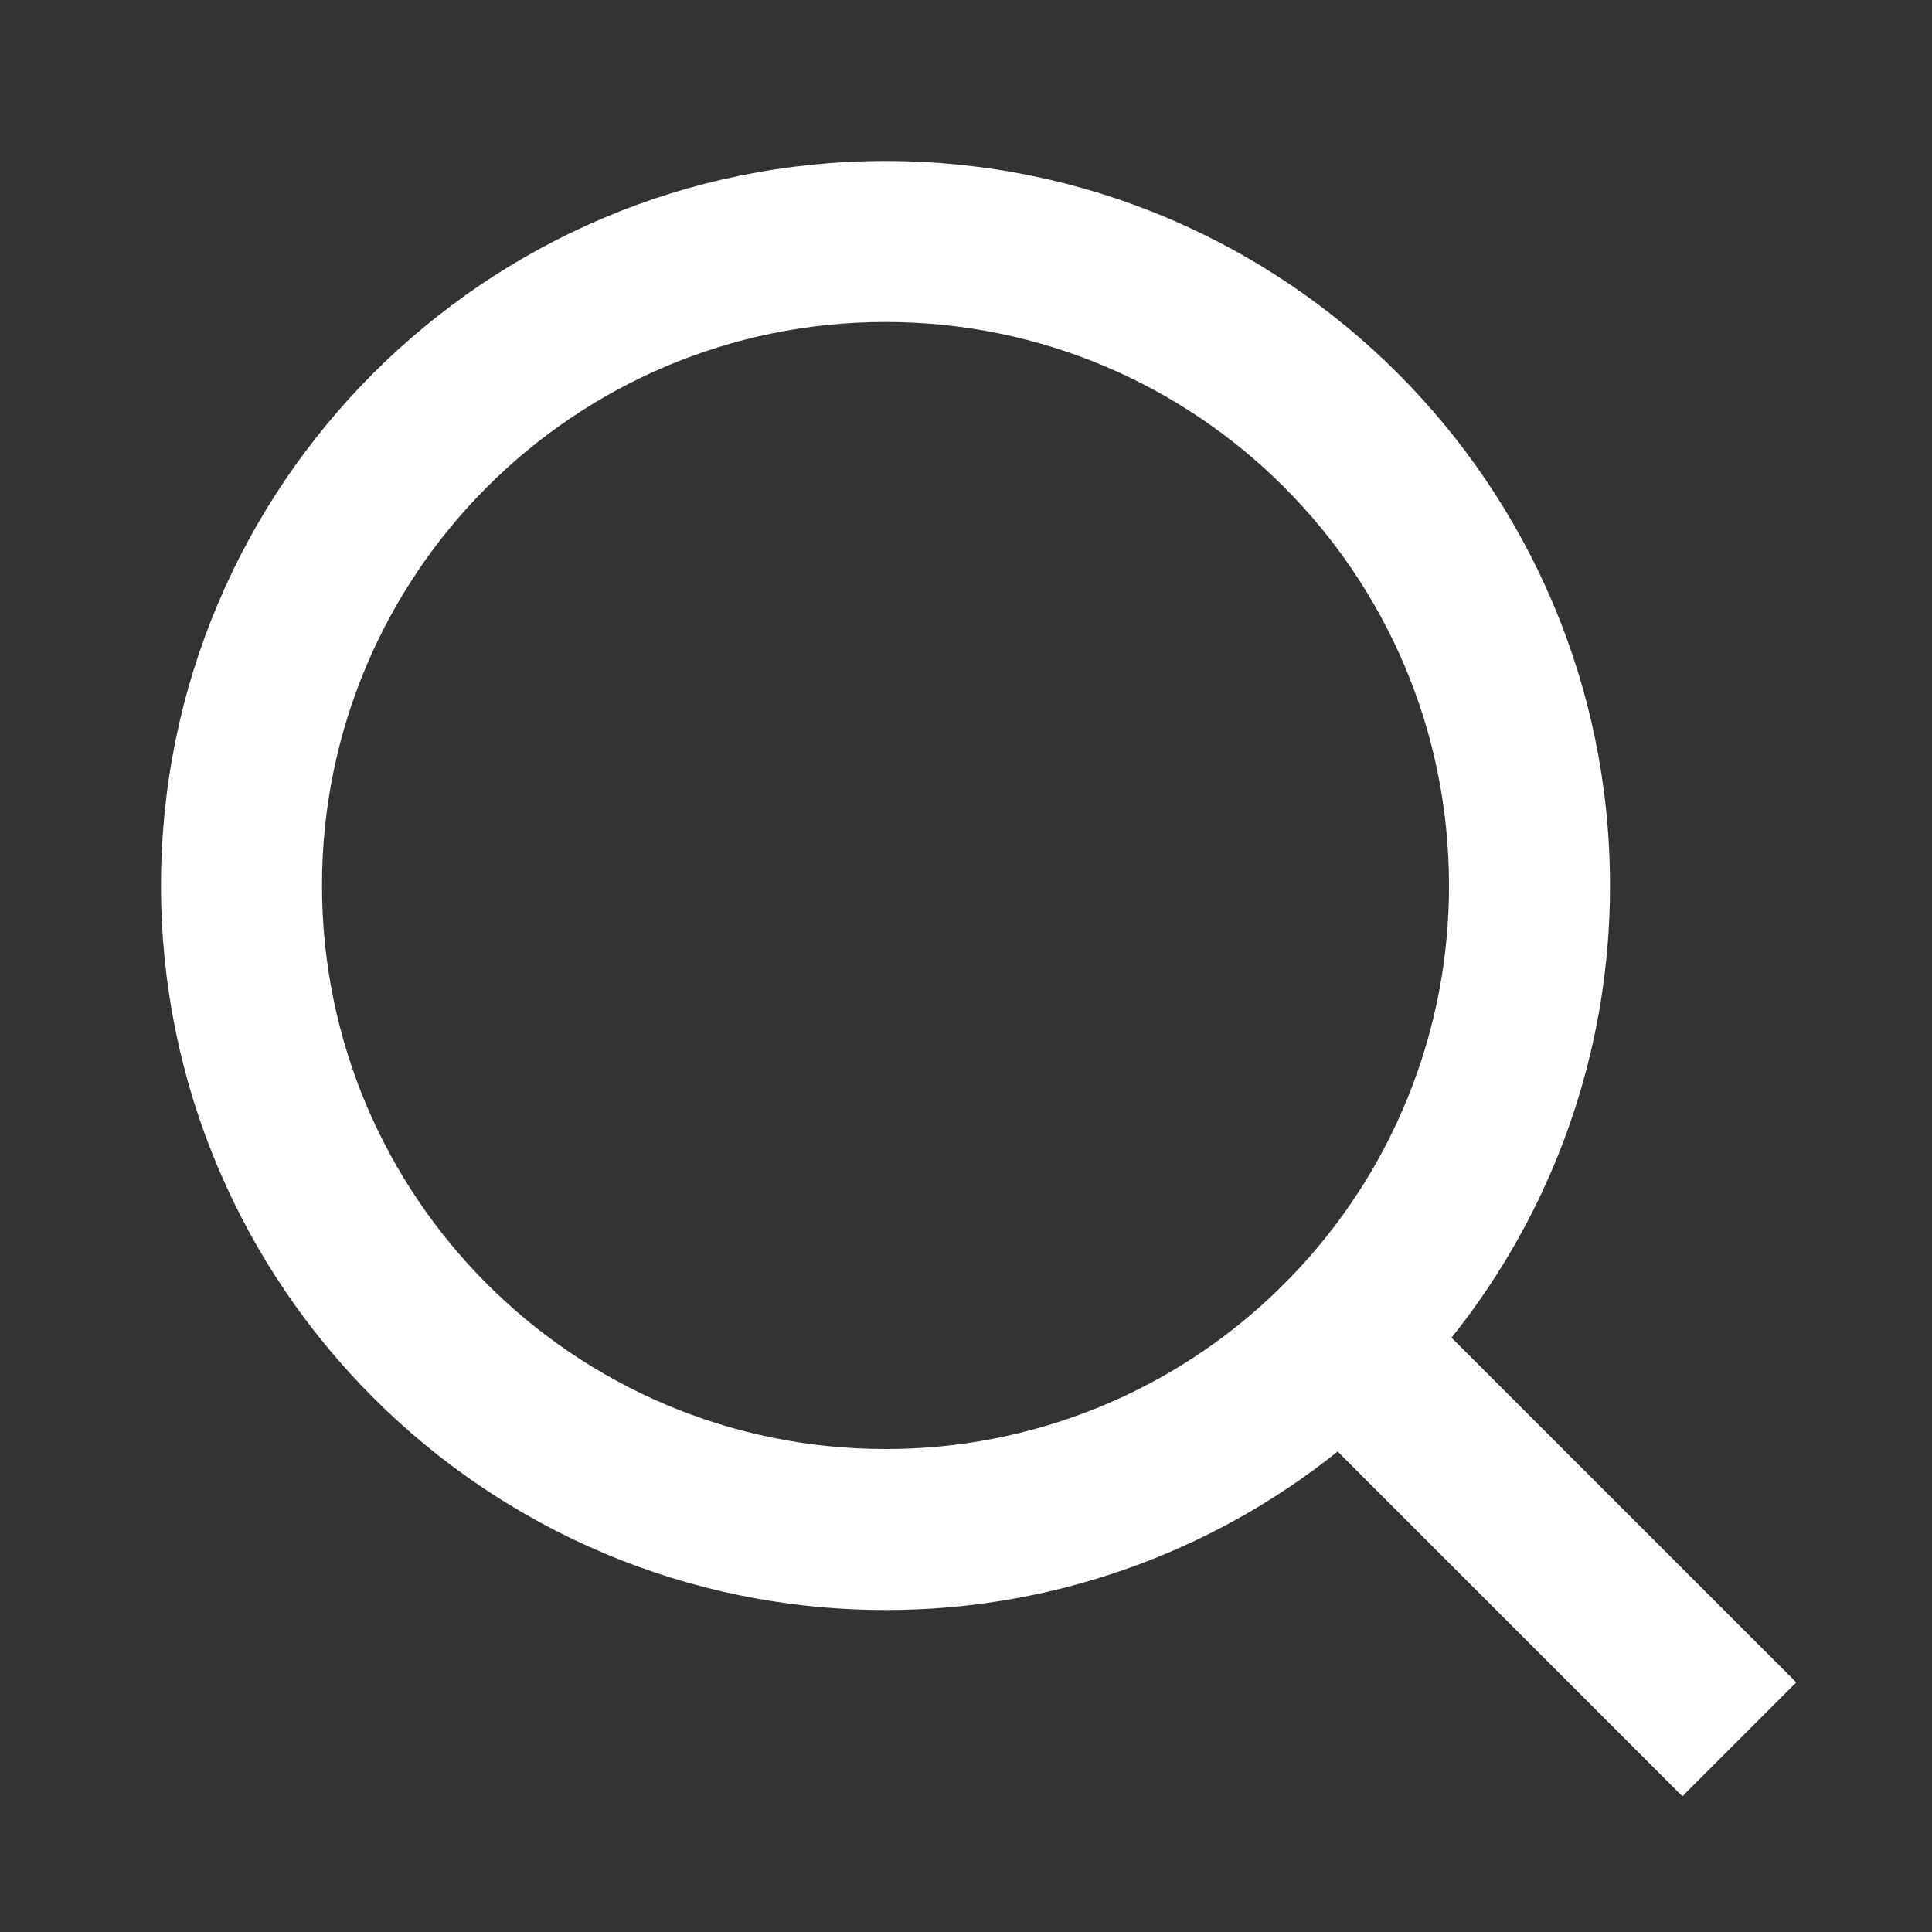
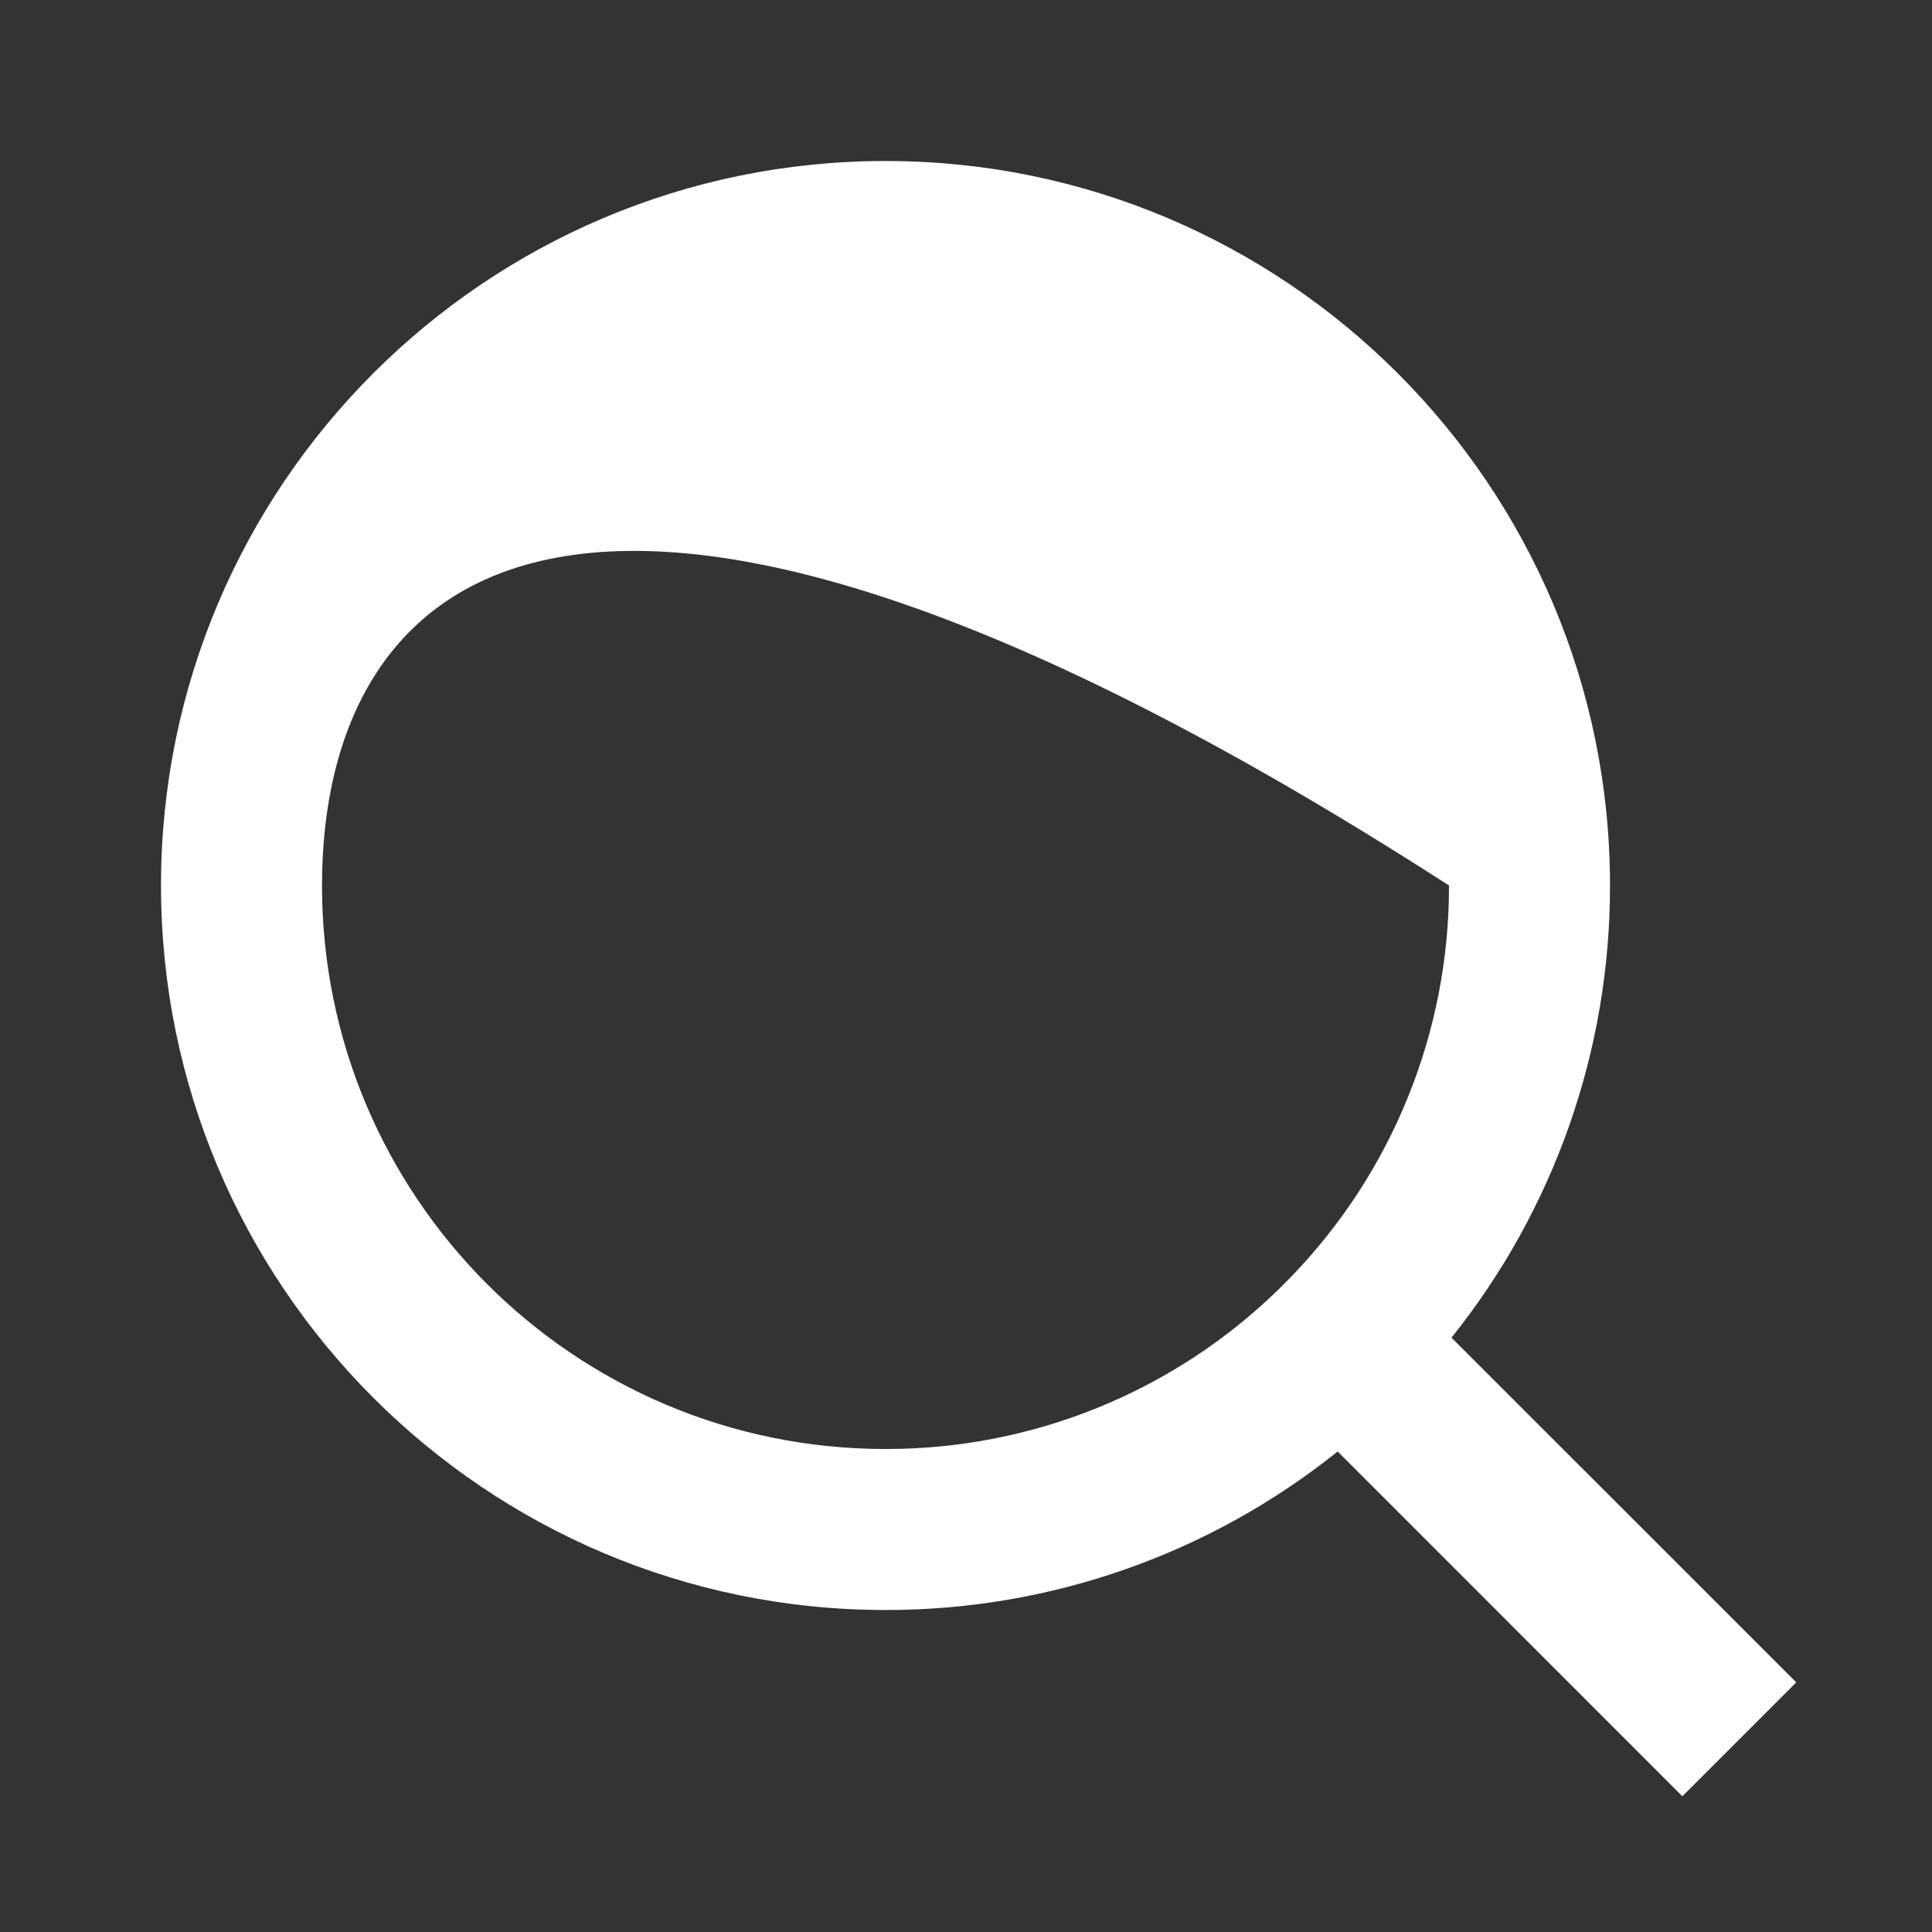
<svg xmlns="http://www.w3.org/2000/svg" width="48" height="48" viewBox="0 0 48 48" fill="none">
  <rect x="0" y="0" width="48" height="48" fill="#333333" stroke="none" />
-   <path d="M36.062 33.234L44.628 41.798L41.798 44.628L33.234 36.062C30.047 38.616 26.084 40.006 22 40C12.064 40 4 31.936 4 22C4 12.064 12.064 4 22 4C31.936 4 40 12.064 40 22C40.006 26.084 38.616 30.047 36.062 33.234ZM32.05 31.75C34.588 29.14 36.006 25.641 36 22C36 14.266 29.734 8 22 8C14.266 8 8 14.266 8 22C8 29.734 14.266 36 22 36C25.641 36.006 29.14 34.588 31.75 32.05L32.05 31.75Z" fill="white" />
+   <path d="M36.062 33.234L44.628 41.798L41.798 44.628L33.234 36.062C30.047 38.616 26.084 40.006 22 40C12.064 40 4 31.936 4 22C4 12.064 12.064 4 22 4C31.936 4 40 12.064 40 22C40.006 26.084 38.616 30.047 36.062 33.234ZM32.05 31.75C34.588 29.14 36.006 25.641 36 22C14.266 8 8 14.266 8 22C8 29.734 14.266 36 22 36C25.641 36.006 29.14 34.588 31.75 32.05L32.05 31.75Z" fill="white" />
</svg>